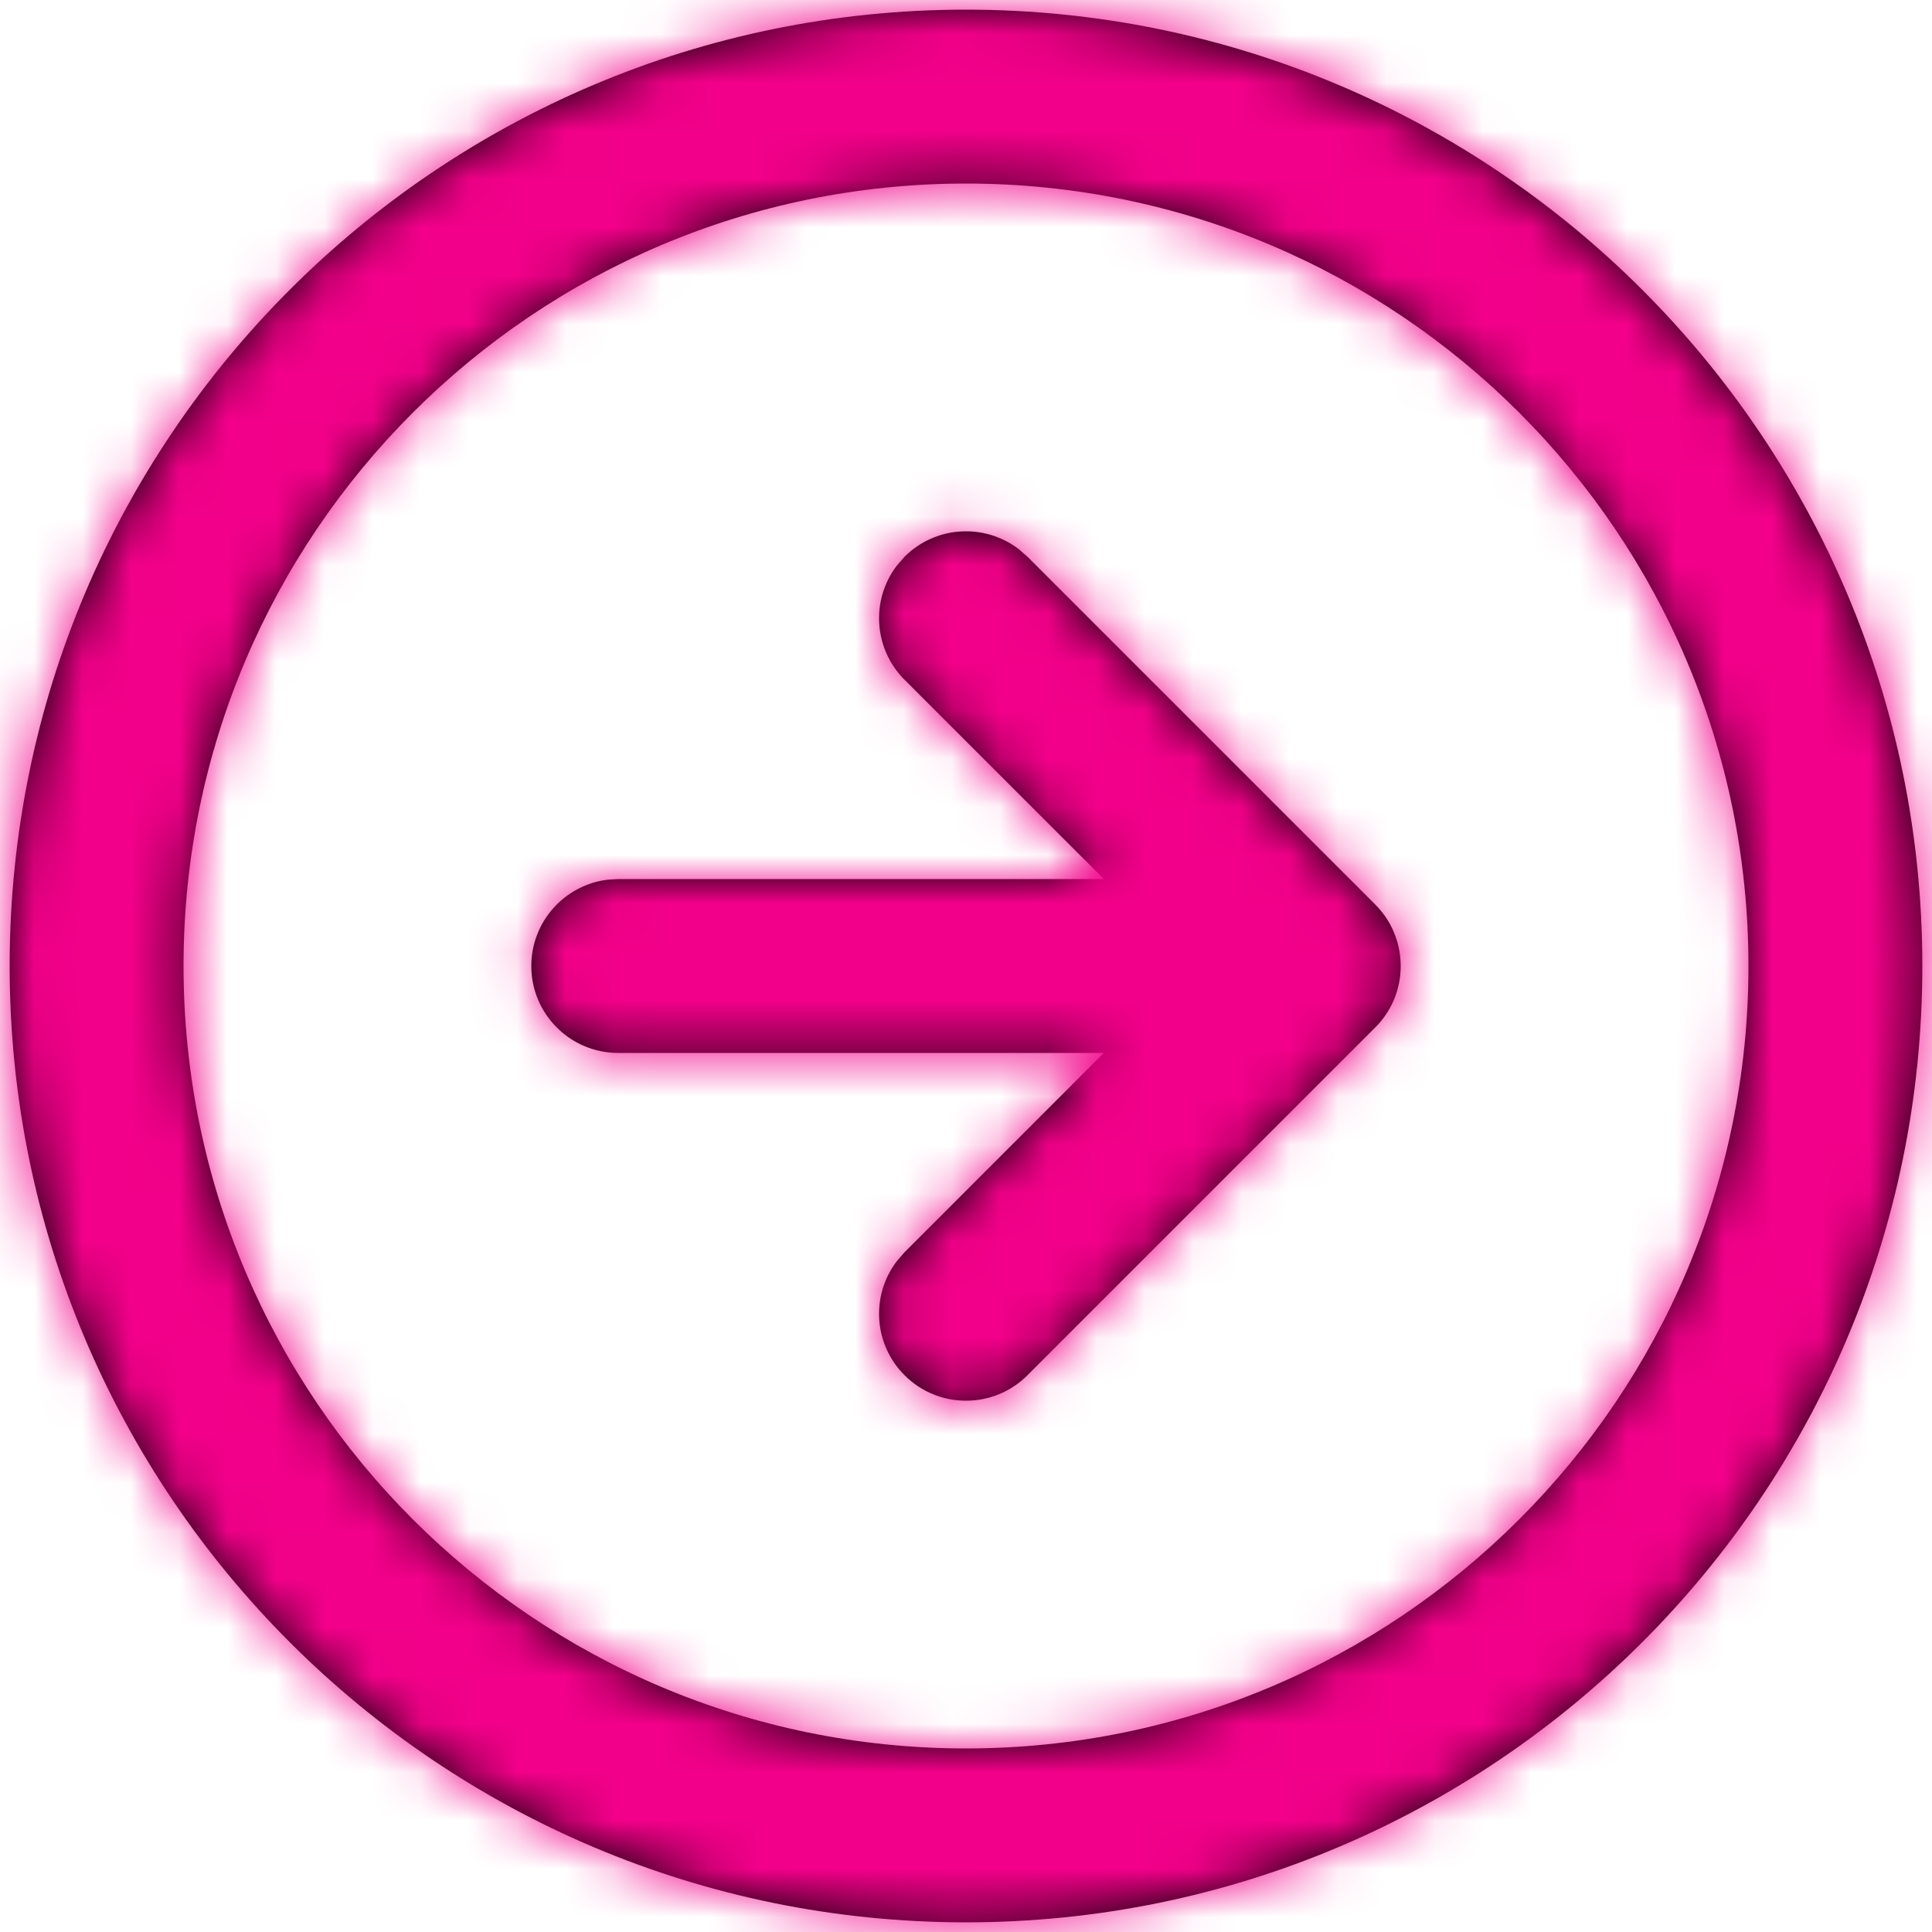
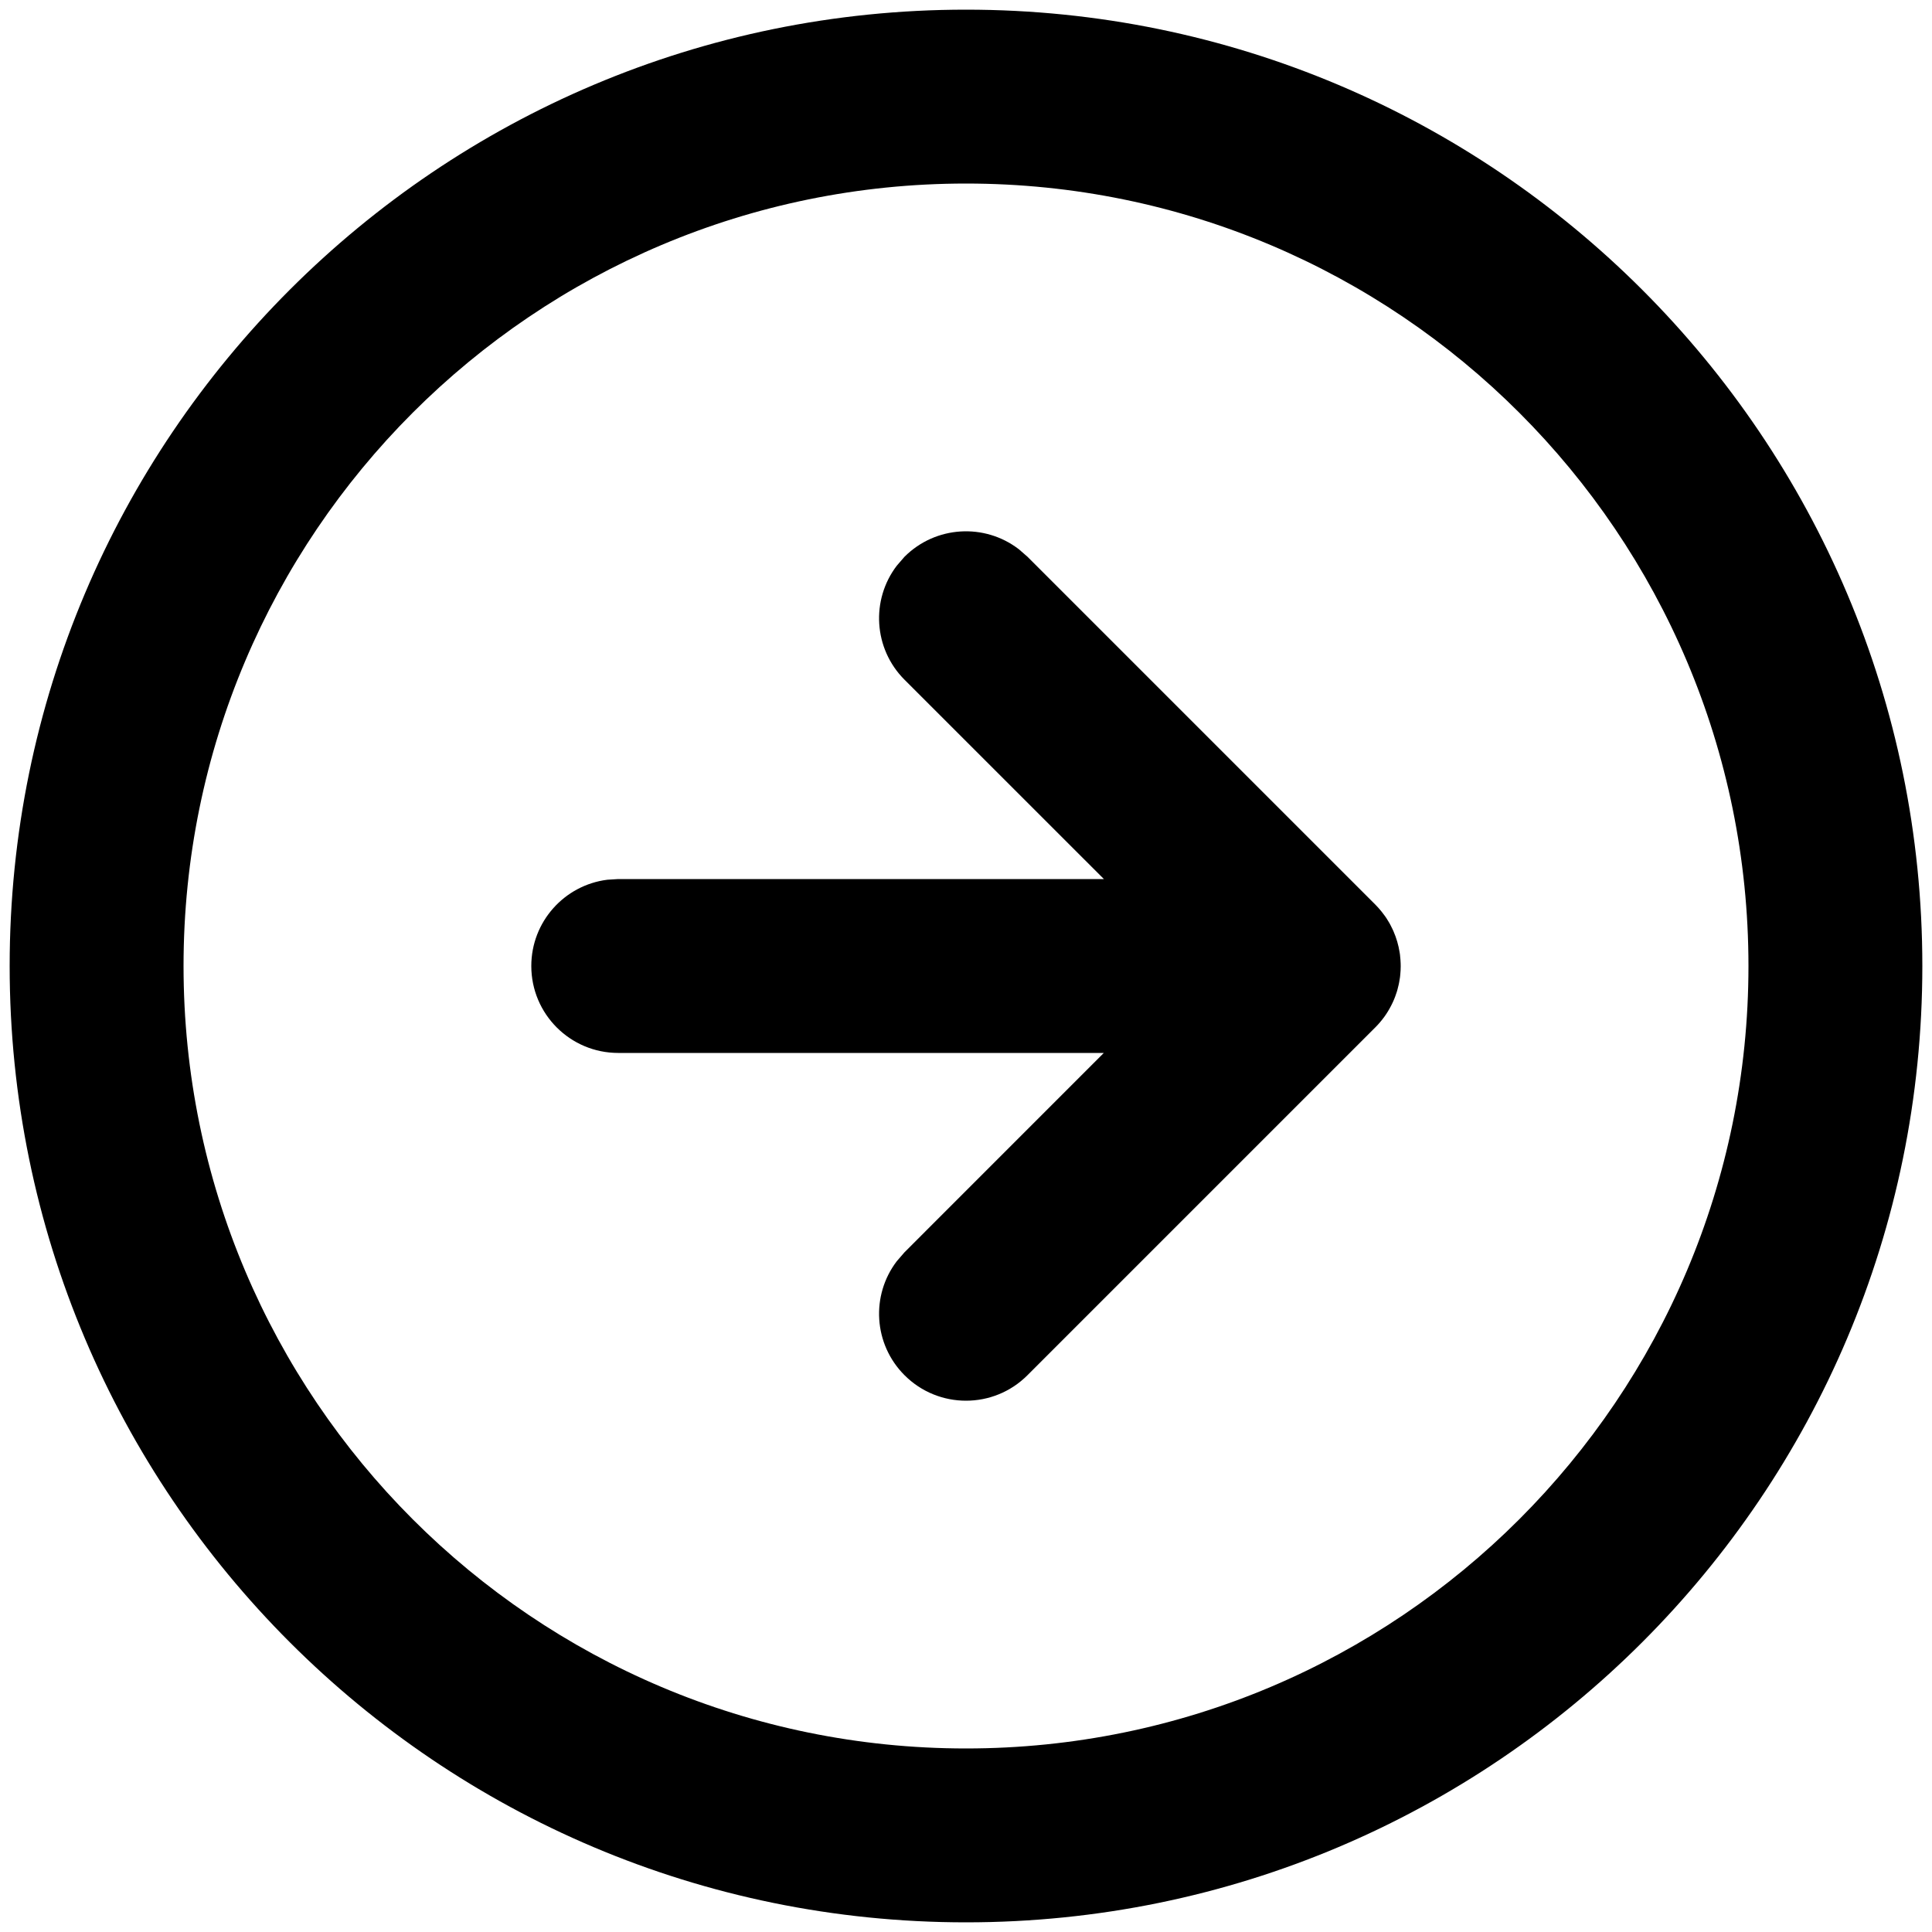
<svg xmlns="http://www.w3.org/2000/svg" xmlns:xlink="http://www.w3.org/1999/xlink" width="40" height="40" viewBox="0 0 40 40">
  <defs>
    <path id="2cazl3i5pa" d="M19.8 0c10.935 0 19.8 8.865 19.8 19.8s-8.865 19.8-19.8 19.8S0 30.735 0 19.8 8.865 0 19.8 0zm0 3.6c-8.947 0-16.2 7.253-16.2 16.2S10.853 36 19.8 36 36 28.747 36 19.8 28.747 3.6 19.8 3.6zm1.088 7.566l.185.161 7.2 7.2c.037.038.073.077.107.117l-.107-.117c.047.047.091.097.132.148.024.03.047.06.069.091l.029.042c.02.031.04.063.059.096l.019.034.047.094.023.05c.06.138.103.284.127.437l.007.045c.004.036.008.072.01.108l.004.075.001.053v.014c0 .029-.001.058-.003.086l.003-.1c0 .061-.003.121-.009.18l-.006.056c-.005.034-.01.068-.017.102l-.009.045c-.008.038-.018.076-.028.113l-.011.037-.033.096-.021.054c-.015.036-.03.071-.048.106l-.015.03c-.083.164-.192.313-.32.443l-.01.01-7.2 7.2c-.703.704-1.843.704-2.546 0-.644-.644-.698-1.655-.16-2.36l.16-.185 4.126-4.127H12.6c-.994 0-1.8-.806-1.8-1.8 0-.918.687-1.675 1.574-1.786L12.6 18h10.055l-4.128-4.127c-.644-.645-.698-1.656-.16-2.361l.16-.185c.645-.644 1.656-.698 2.361-.16z" />
  </defs>
  <g fill="none" fill-rule="evenodd">
    <g>
      <g>
        <g transform="translate(-700 -3554) translate(700 3554) translate(.2 .2)">
          <mask id="w8m1iv39ub" fill="#fff">
            <use xlink:href="#2cazl3i5pa" />
          </mask>
          <use fill="#000" fill-rule="nonzero" xlink:href="#2cazl3i5pa" />
-           <path fill="#F20089" d="M-0.2 -0.2H39.8V39.8H-0.2z" mask="url(#w8m1iv39ub)" />
        </g>
      </g>
    </g>
  </g>
</svg>